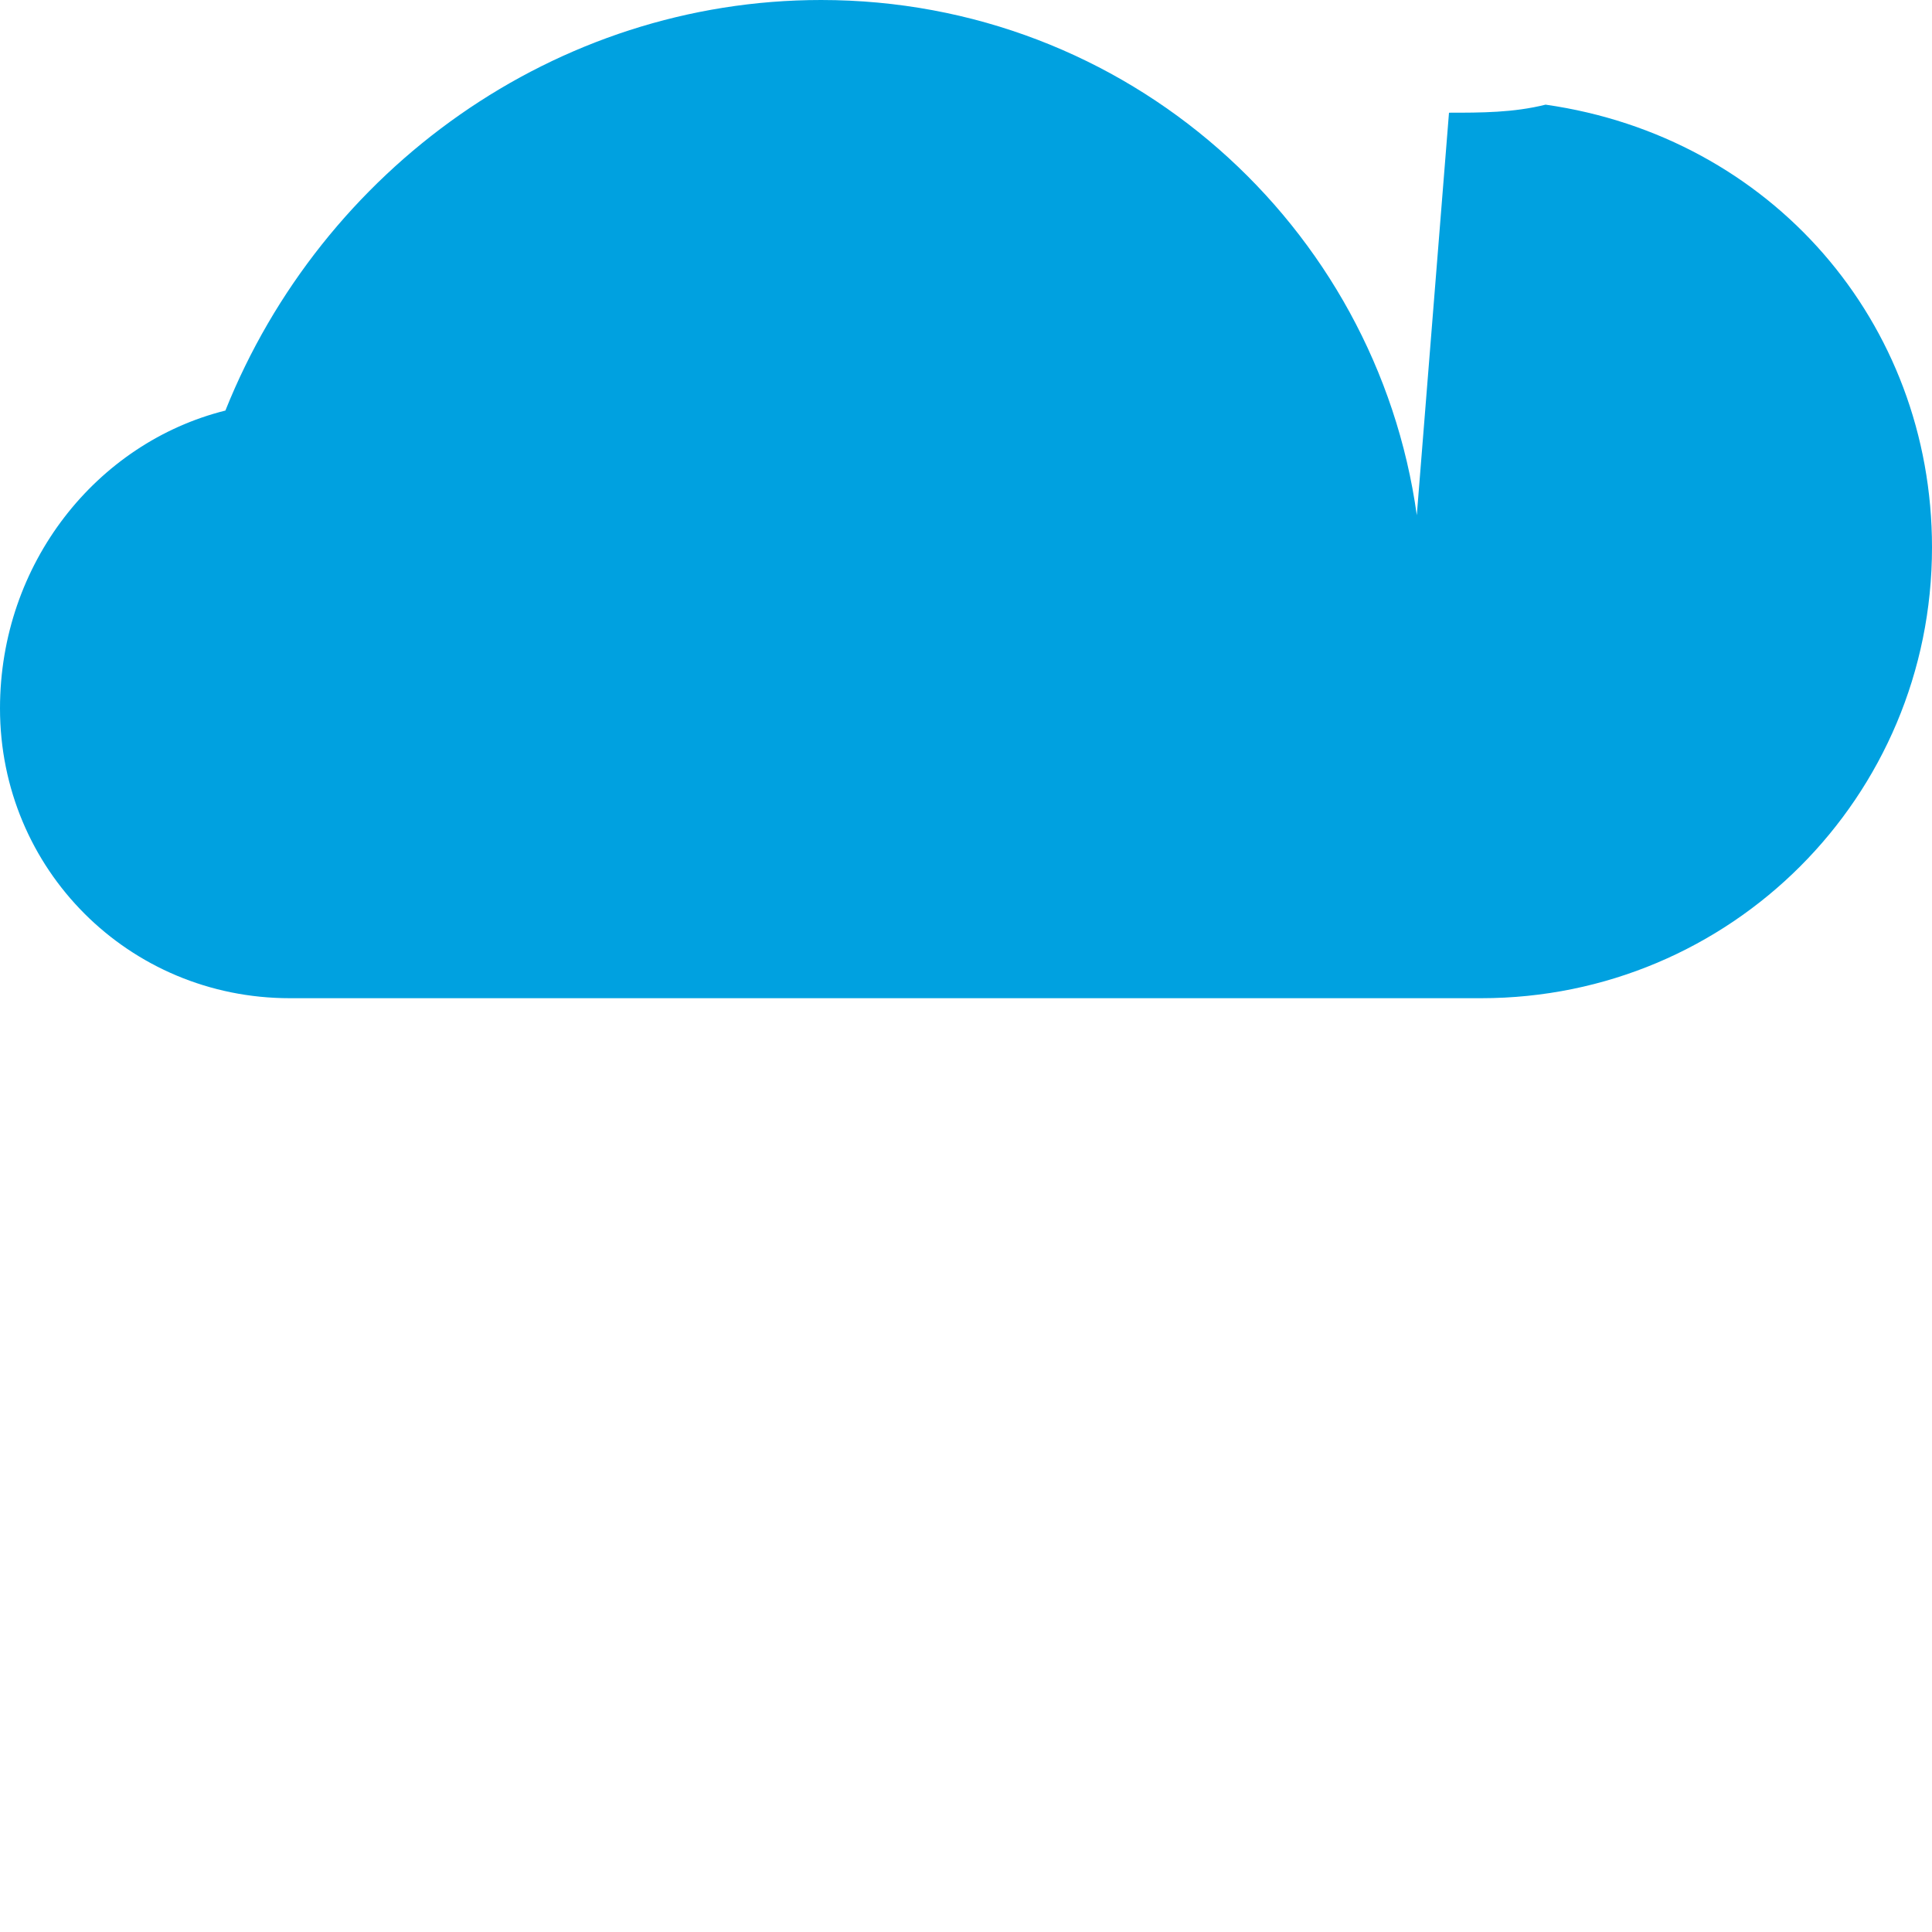
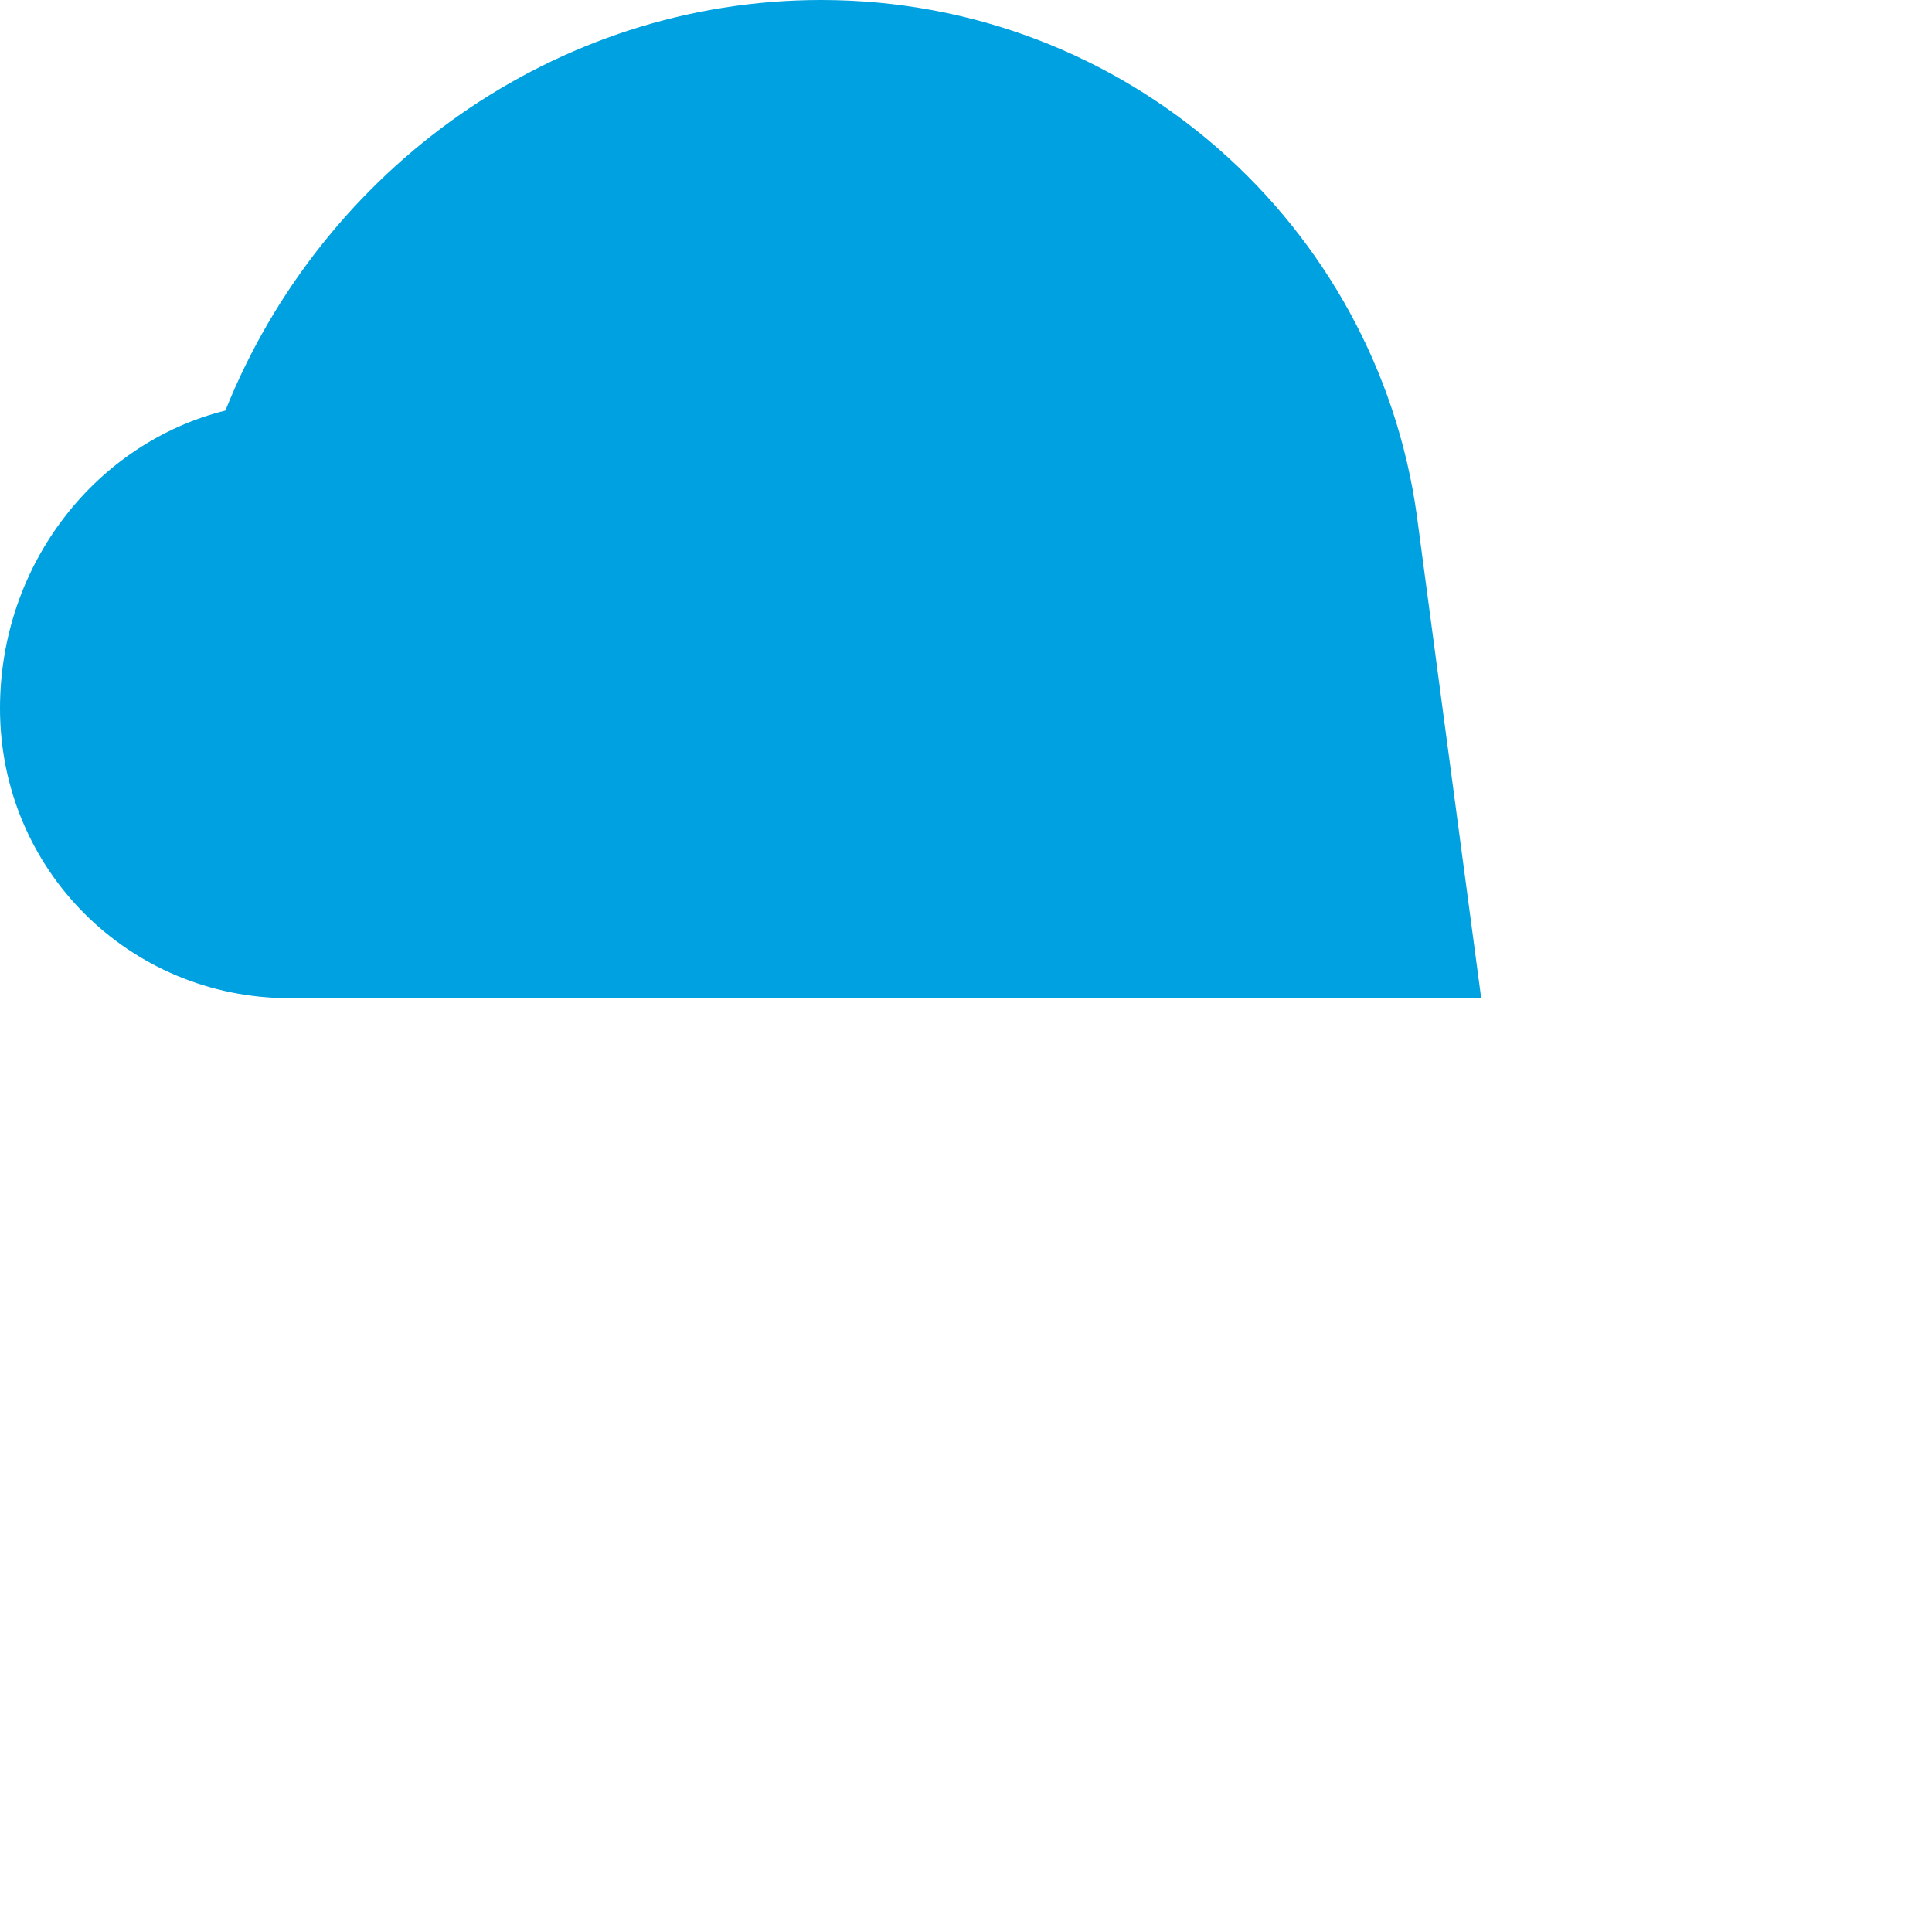
<svg xmlns="http://www.w3.org/2000/svg" viewBox="0 0 24 24">
-   <path fill="#00a1e0" d="M17.6 6.4C17.1 2.8 14 0 10.2 0 6.9 0 4 2.1 2.8 5.1 1.2 5.5 0 7 0 8.8c0 2 1.6 3.6 3.6 3.6h14.8c3.1 0 5.6-2.5 5.6-5.6 0-2.8-2-5.1-4.8-5.5-.4.1-.8.1-1.2.1z" />
+   <path fill="#00a1e0" d="M17.6 6.4C17.1 2.8 14 0 10.2 0 6.9 0 4 2.1 2.8 5.1 1.2 5.5 0 7 0 8.8c0 2 1.6 3.6 3.6 3.6h14.8z" />
</svg>